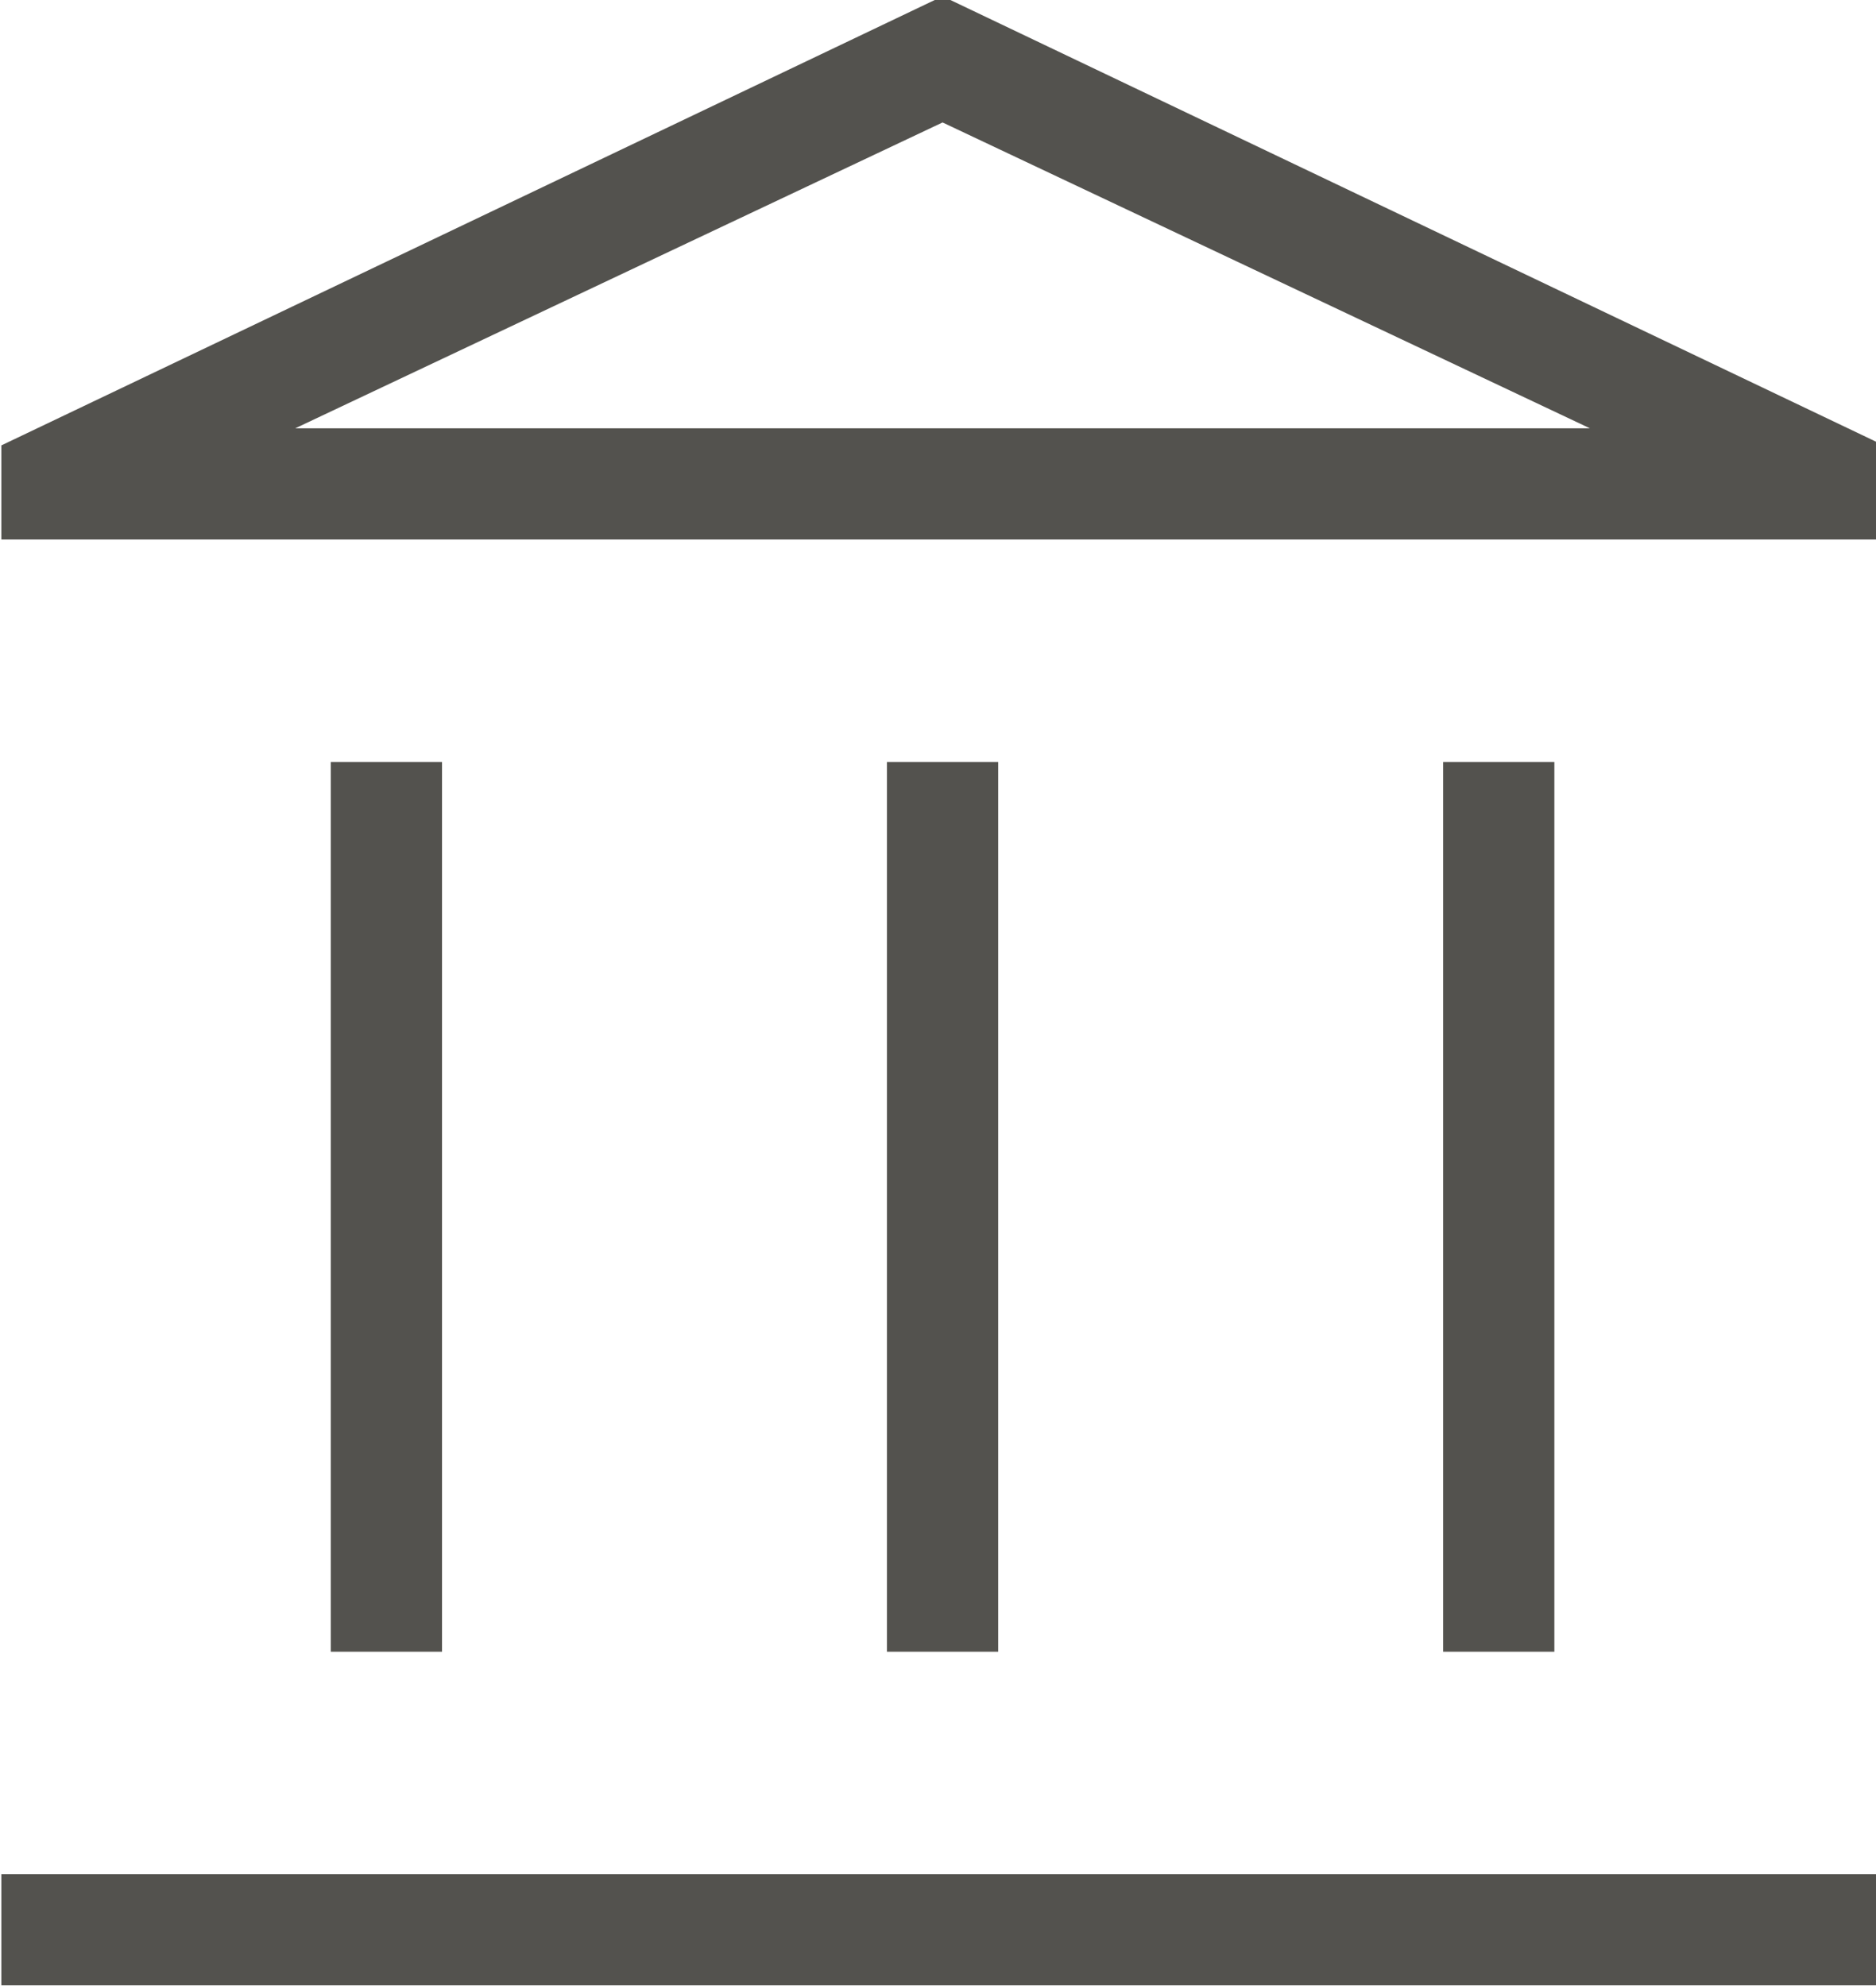
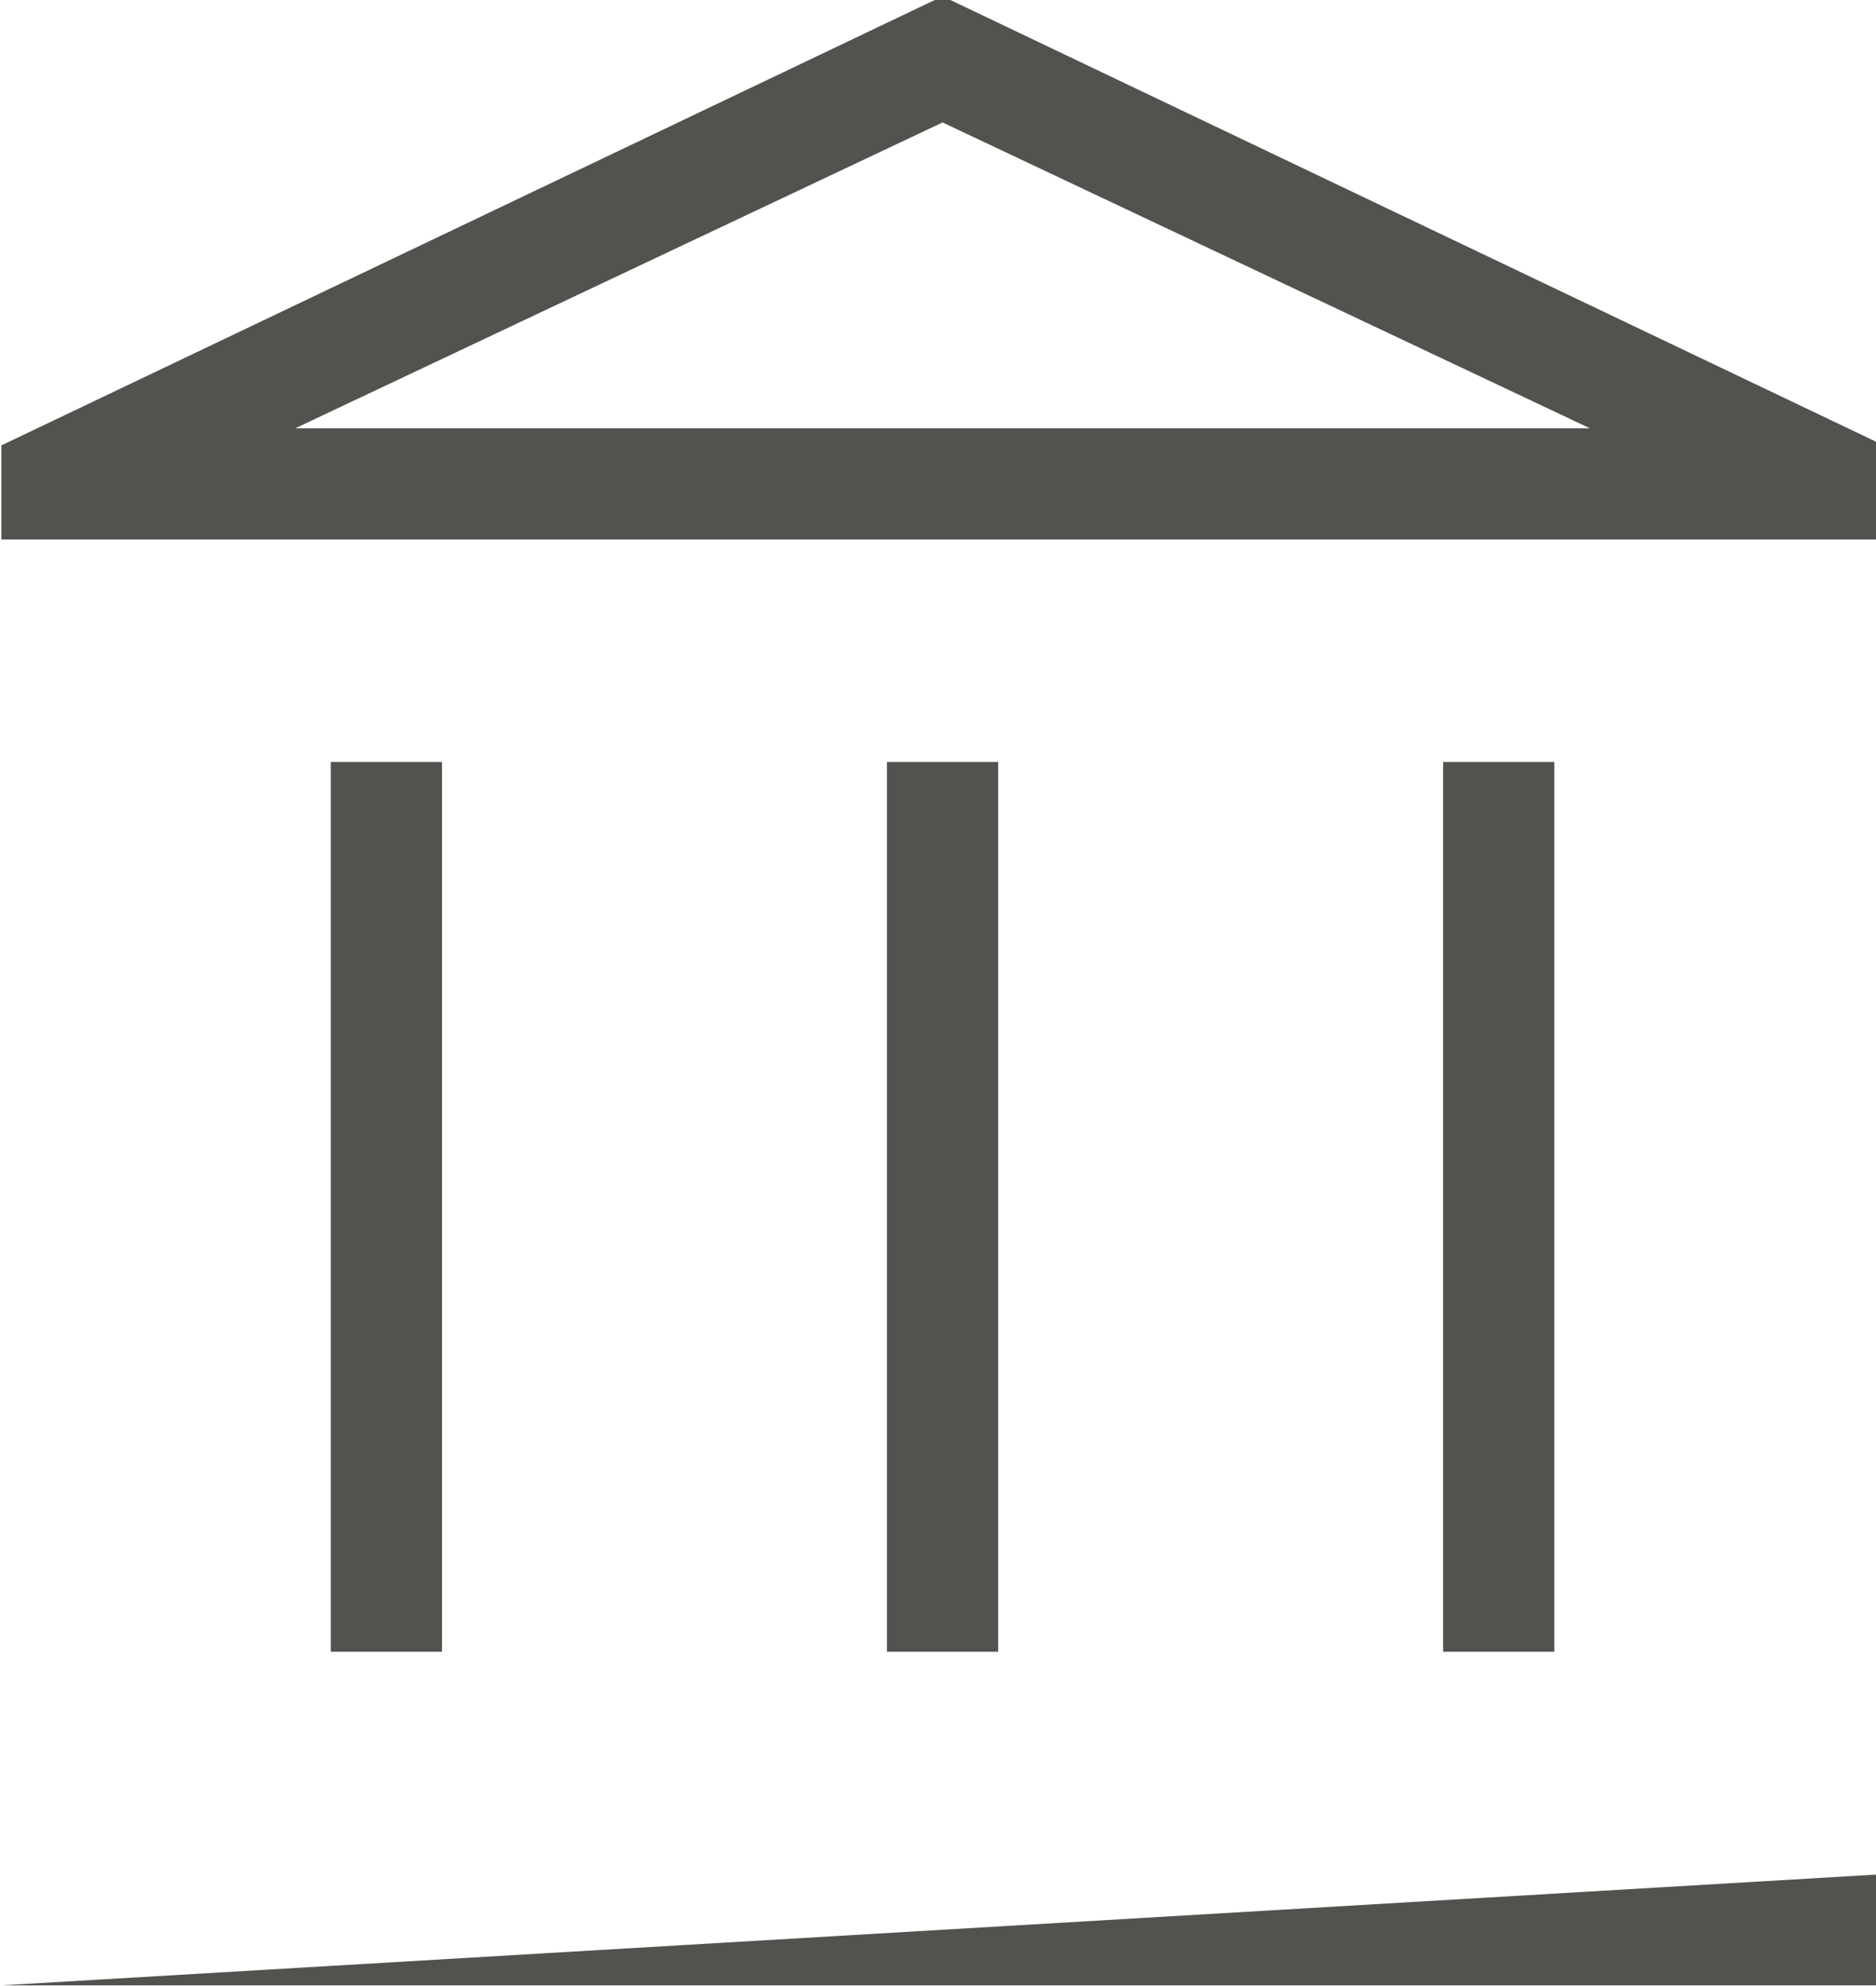
<svg xmlns="http://www.w3.org/2000/svg" width="100%" height="100%" viewBox="0 0 85 90" version="1.1" xml:space="preserve" style="fill-rule:evenodd;clip-rule:evenodd;stroke-linejoin:round;stroke-miterlimit:2;">
  <g transform="matrix(1,0,0,1,-952,-65)">
    <g transform="matrix(0.126,0,0,0.126,934.227,175.129)">
-       <path d="M260,-280L260,-600L300,-600L300,-280L260,-280ZM460,-280L460,-600L500,-600L500,-280L460,-280ZM141.54,-160L141.54,-200L818.46,-200L818.46,-160L141.54,-160ZM660,-280L660,-600L700,-600L700,-280L660,-280ZM141.54,-680L141.54,-713.85L480,-875.38L818.46,-713.85L818.46,-680L141.54,-680ZM247.23,-720L712.77,-720L247.23,-720ZM247.23,-720L712.77,-720L480,-830L247.23,-720Z" style="fill:rgb(83,82,78);fill-rule:nonzero;" />
+       <path d="M260,-280L260,-600L300,-600L300,-280L260,-280ZM460,-280L460,-600L500,-600L500,-280L460,-280ZM141.54,-160L818.46,-200L818.46,-160L141.54,-160ZM660,-280L660,-600L700,-600L700,-280L660,-280ZM141.54,-680L141.54,-713.85L480,-875.38L818.46,-713.85L818.46,-680L141.54,-680ZM247.23,-720L712.77,-720L247.23,-720ZM247.23,-720L712.77,-720L480,-830L247.23,-720Z" style="fill:rgb(83,82,78);fill-rule:nonzero;" />
    </g>
  </g>
</svg>